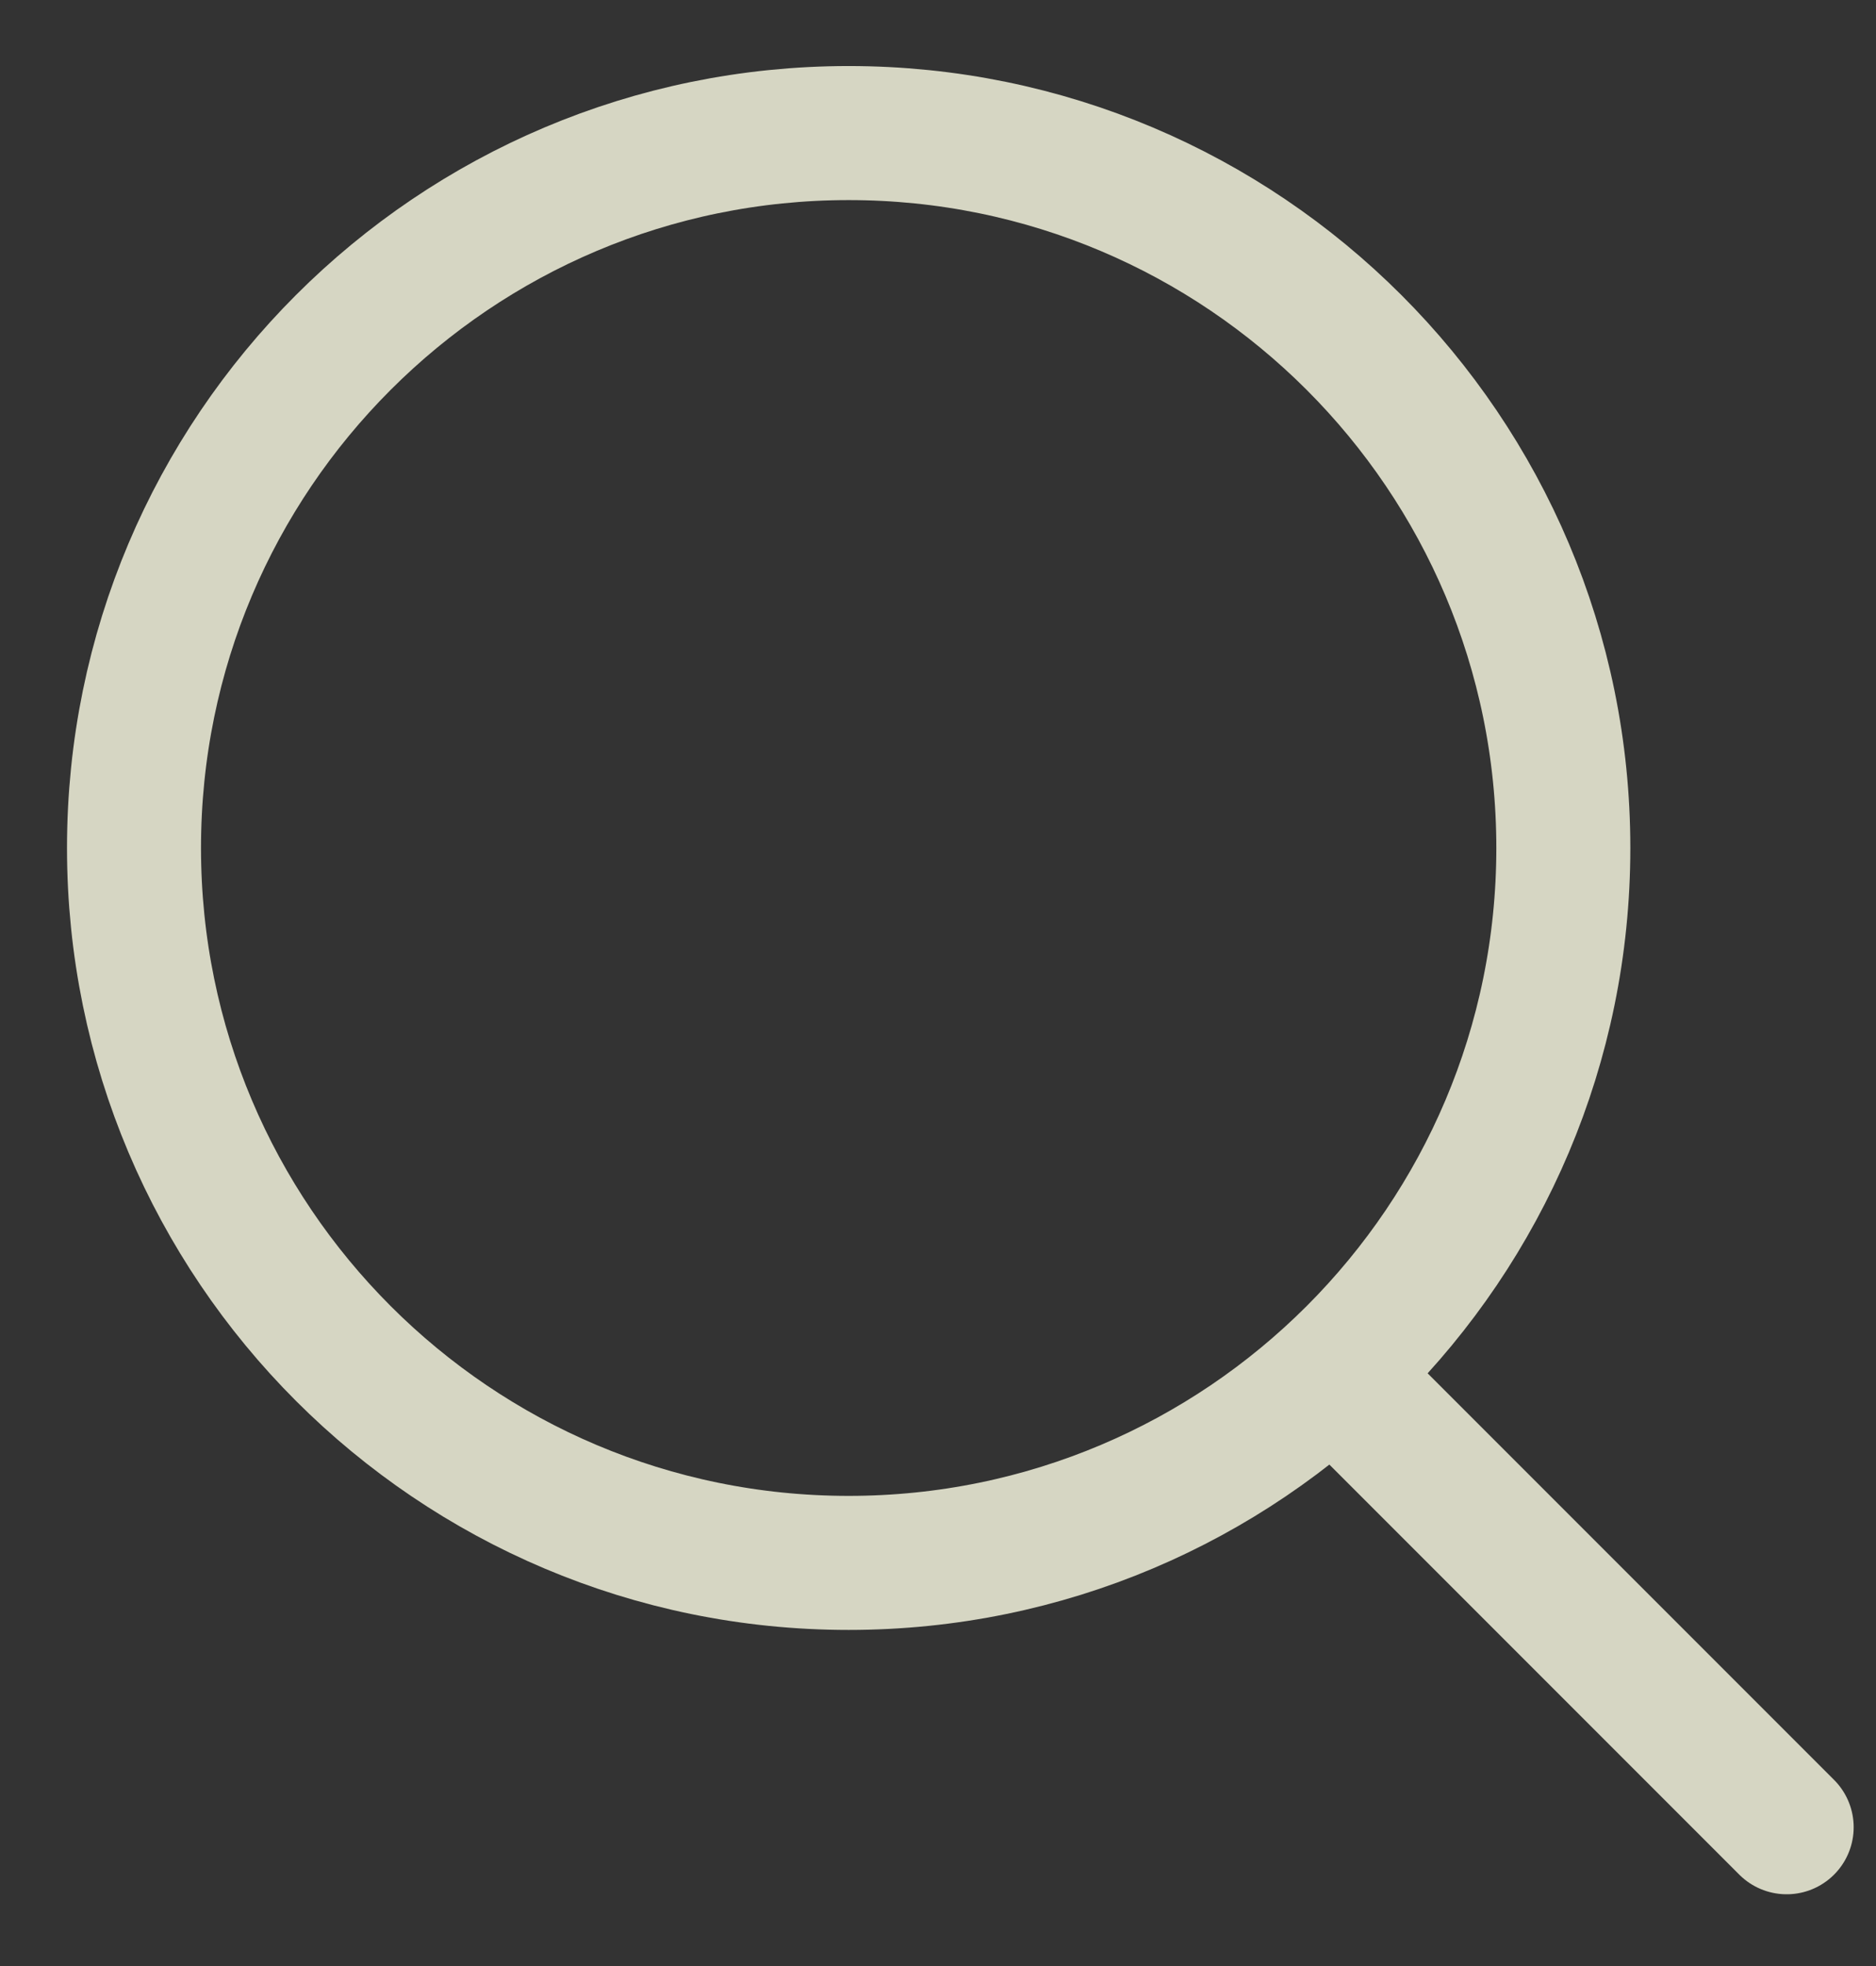
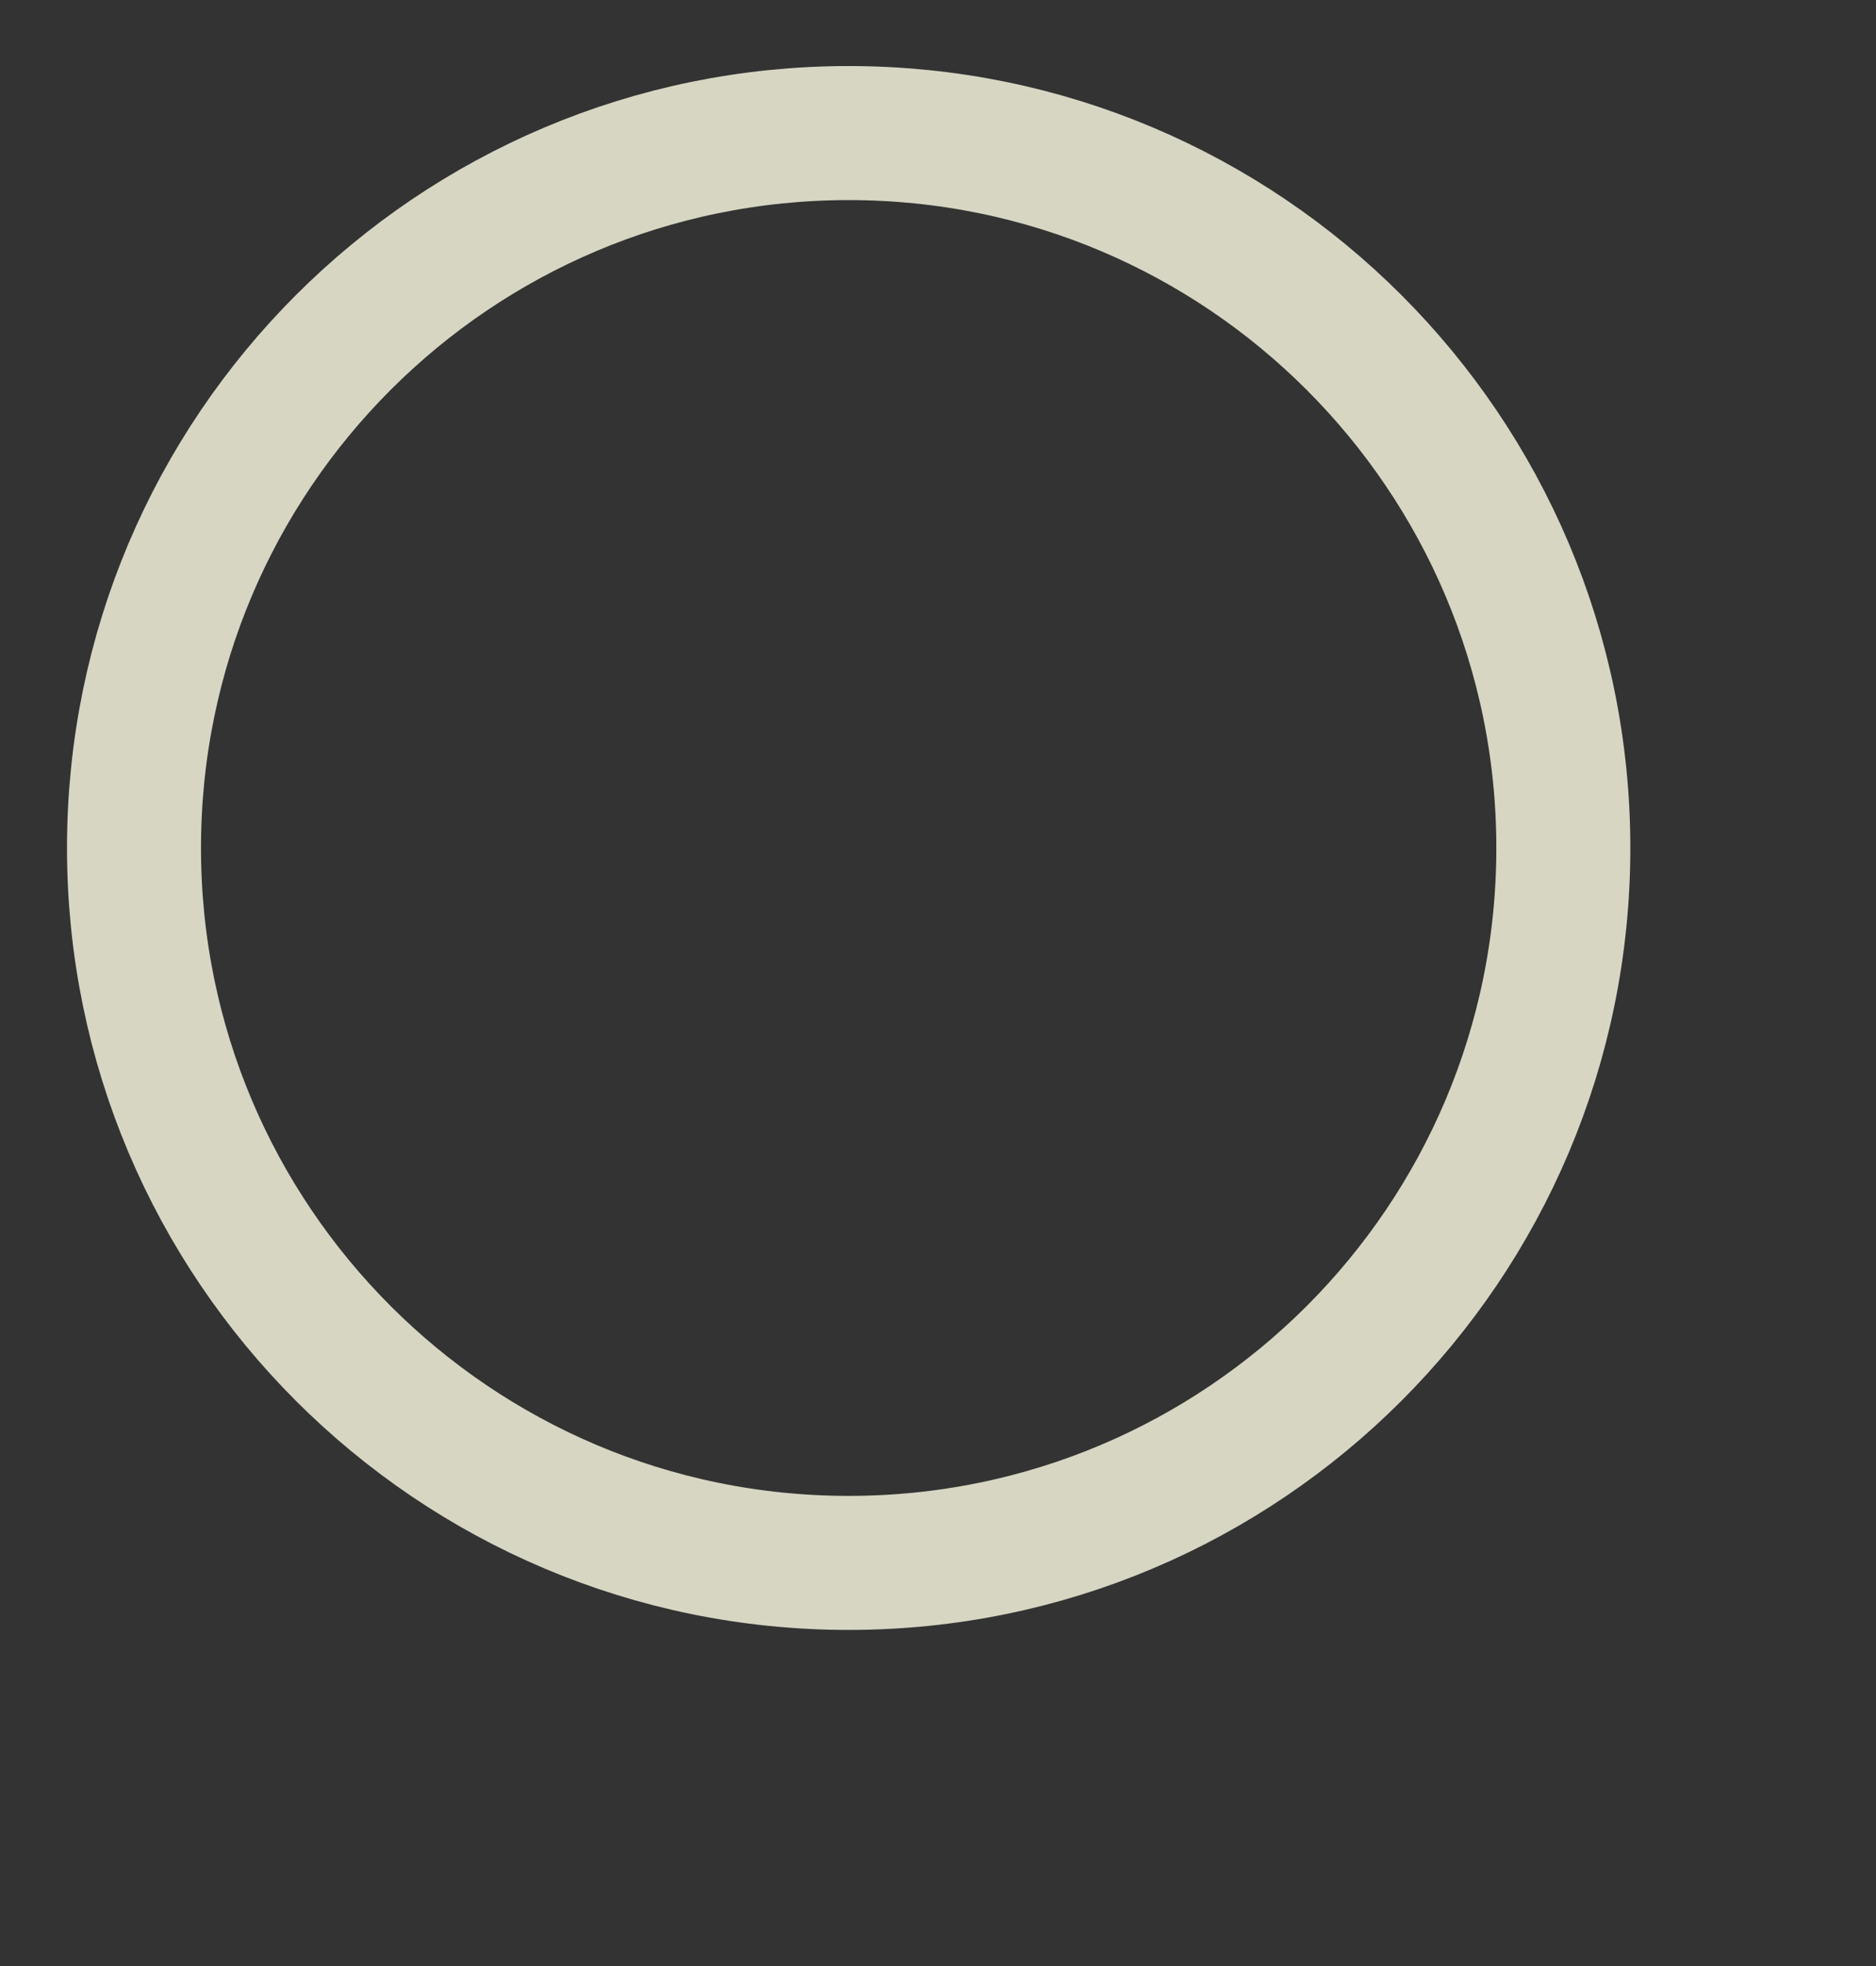
<svg xmlns="http://www.w3.org/2000/svg" width="21" height="22" viewBox="0 0 21 22" fill="none">
  <rect x="0" y="0" width="21" height="22" fill="#333333" stroke="none" />
-   <path opacity="0.8" d="M15 15.447L20 20.447M17.5 9.489C17.5 13.907 13.918 17.489 9.5 17.489C5.082 17.489 1.5 13.907 1.5 9.489C1.5 5.07 5.082 1.489 9.5 1.489C13.918 1.489 17.5 5.07 17.5 9.489Z" stroke="#FFFFE7" stroke-width="1.5" stroke-linecap="round" stroke-linejoin="round" />
+   <path opacity="0.8" d="M15 15.447M17.5 9.489C17.5 13.907 13.918 17.489 9.5 17.489C5.082 17.489 1.5 13.907 1.5 9.489C1.5 5.07 5.082 1.489 9.5 1.489C13.918 1.489 17.5 5.07 17.5 9.489Z" stroke="#FFFFE7" stroke-width="1.5" stroke-linecap="round" stroke-linejoin="round" />
</svg>